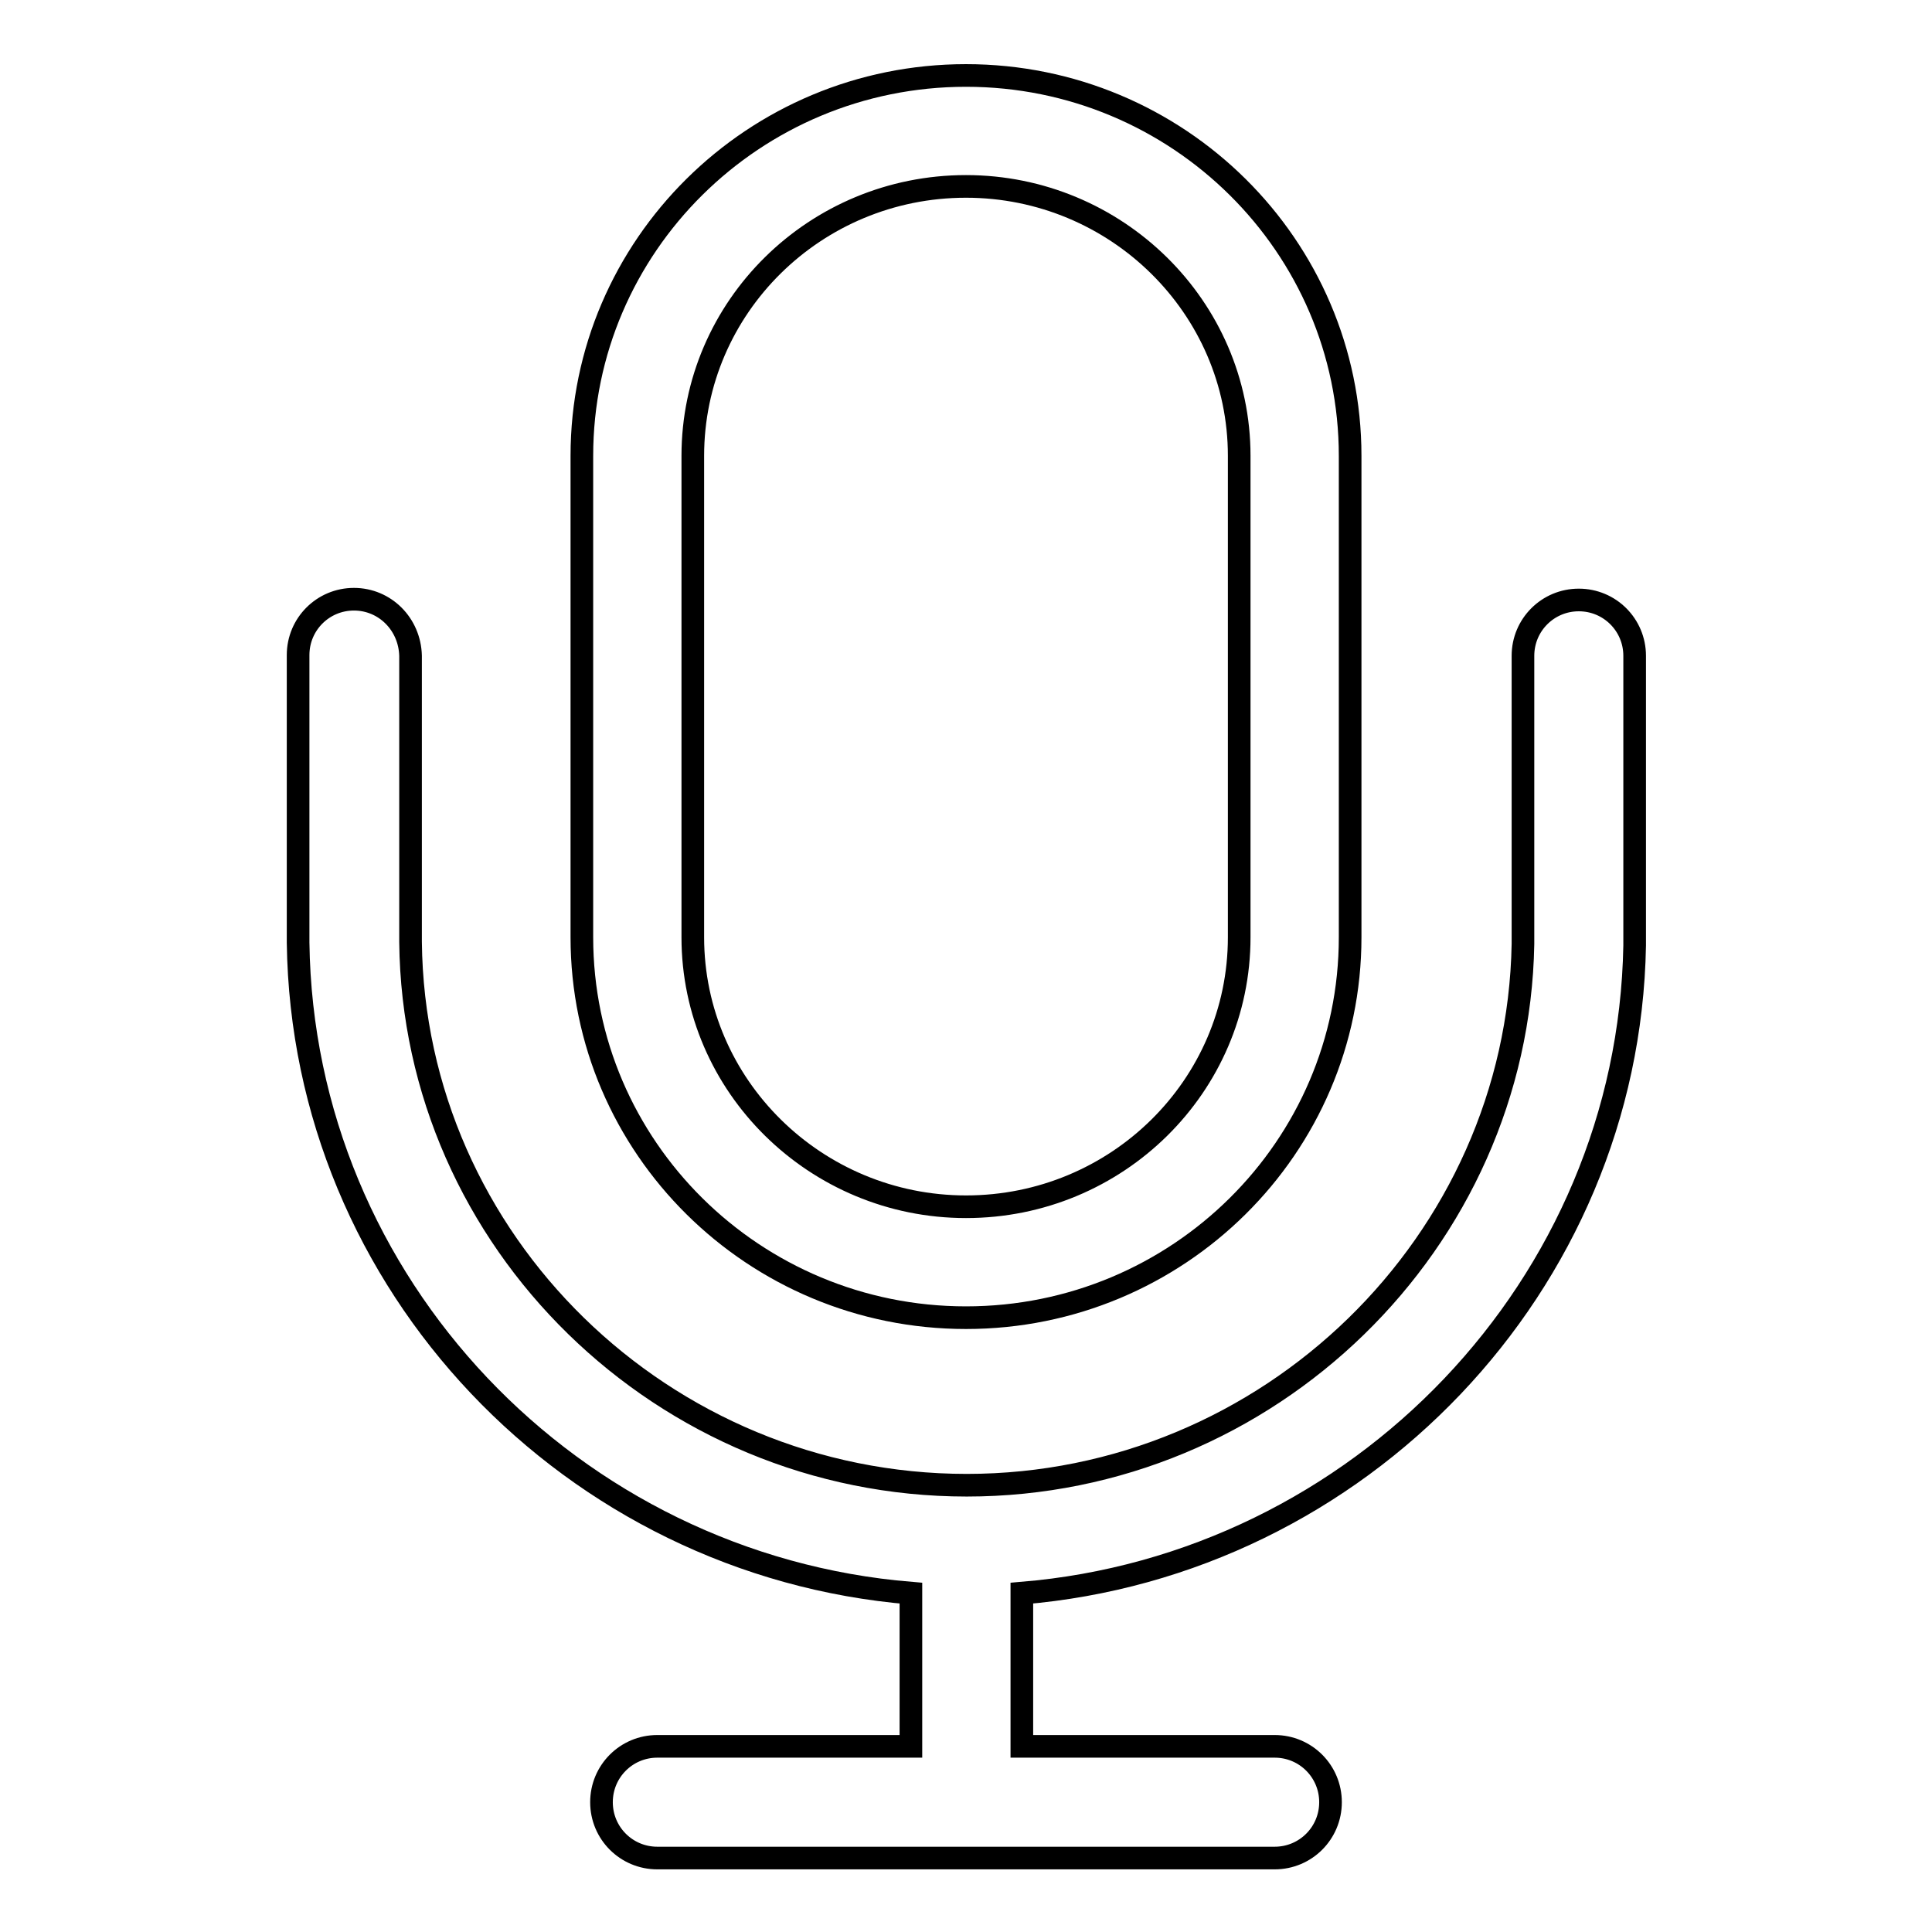
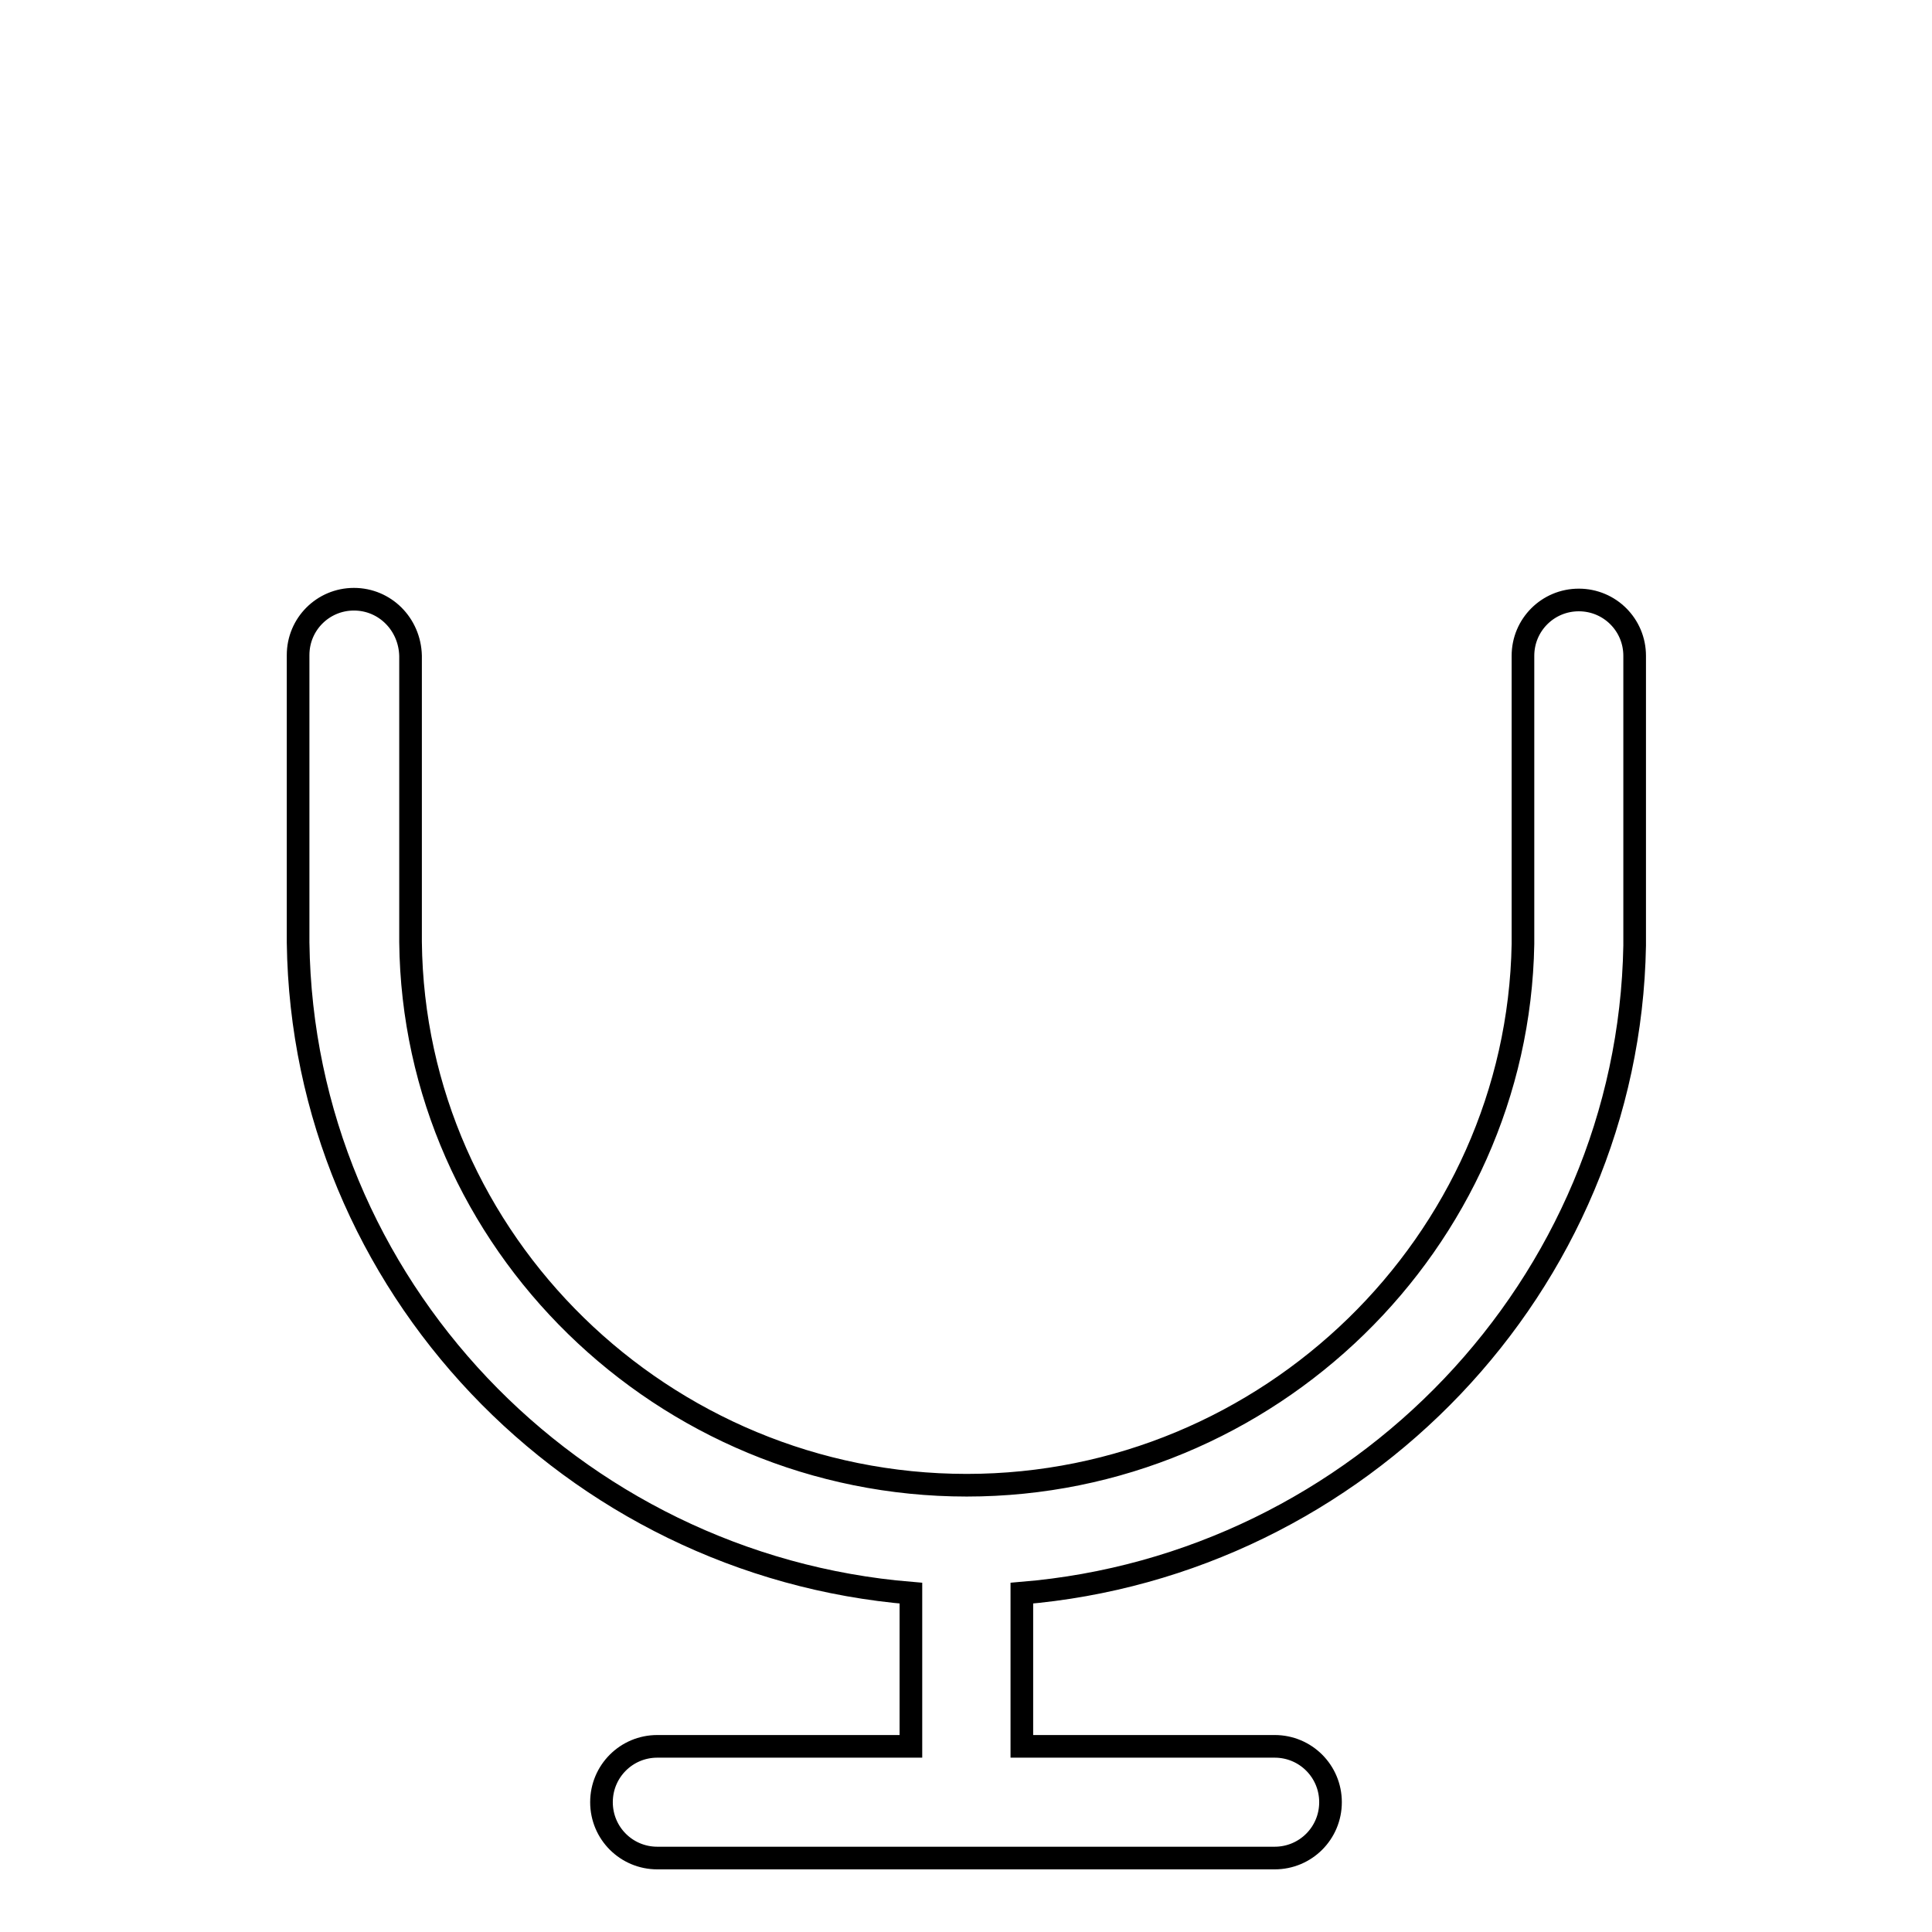
<svg xmlns="http://www.w3.org/2000/svg" version="1.1" x="0px" y="0px" viewBox="0 0 256 256" enable-background="new 0 0 256 256" xml:space="preserve">
  <g>
    <g>
      <path stroke-width="3" fill-opacity="0" stroke="#000000" d="M46.9,79.4c-4.1,0-7.4,3.3-7.4,7.4c0,0.3,0,37.8,0,38.1c0.6,45.3,36.3,82.5,81.2,86.2c0,0.1,0,0.2,0,0.3v20H87.1c-4.1,0-7.4,3.3-7.4,7.4c0,4.1,3.3,7.4,7.4,7.4h81.8c4.1,0,7.4-3.3,7.4-7.4c0-4.1-3.3-7.4-7.4-7.4h-33.5v-20c0-0.1,0-0.2,0-0.3c44.7-3.7,80.4-40.8,81.2-85.8c0-0.5,0-38,0-38.4c0-4.1-3.3-7.4-7.4-7.4s-7.4,3.3-7.4,7.4c0,0.5,0,37.2,0,38.2c-0.7,39.5-33.7,71.7-73.7,71.7c-40.2,0-73.3-32.3-73.7-72c0-1.1,0-37.6,0-37.9C54.3,82.7,51,79.4,46.9,79.4z" />
-       <path stroke-width="3" fill-opacity="0" stroke="#000000" d="M178.9,124.2V60.4c0-27.8-22.8-50.4-50.9-50.4c-28.1,0-50.9,22.6-50.9,50.4v63.8c0,27.8,22.8,50.4,50.9,50.4C156.1,174.6,178.9,152,178.9,124.2z M91.8,124.2V60.4c0-19.7,16.2-35.7,36.2-35.7c19.9,0,36.2,16,36.2,35.7v63.8c0,19.7-16.2,35.7-36.2,35.7C108.1,159.9,91.8,143.9,91.8,124.2z" />
    </g>
  </g>
</svg>